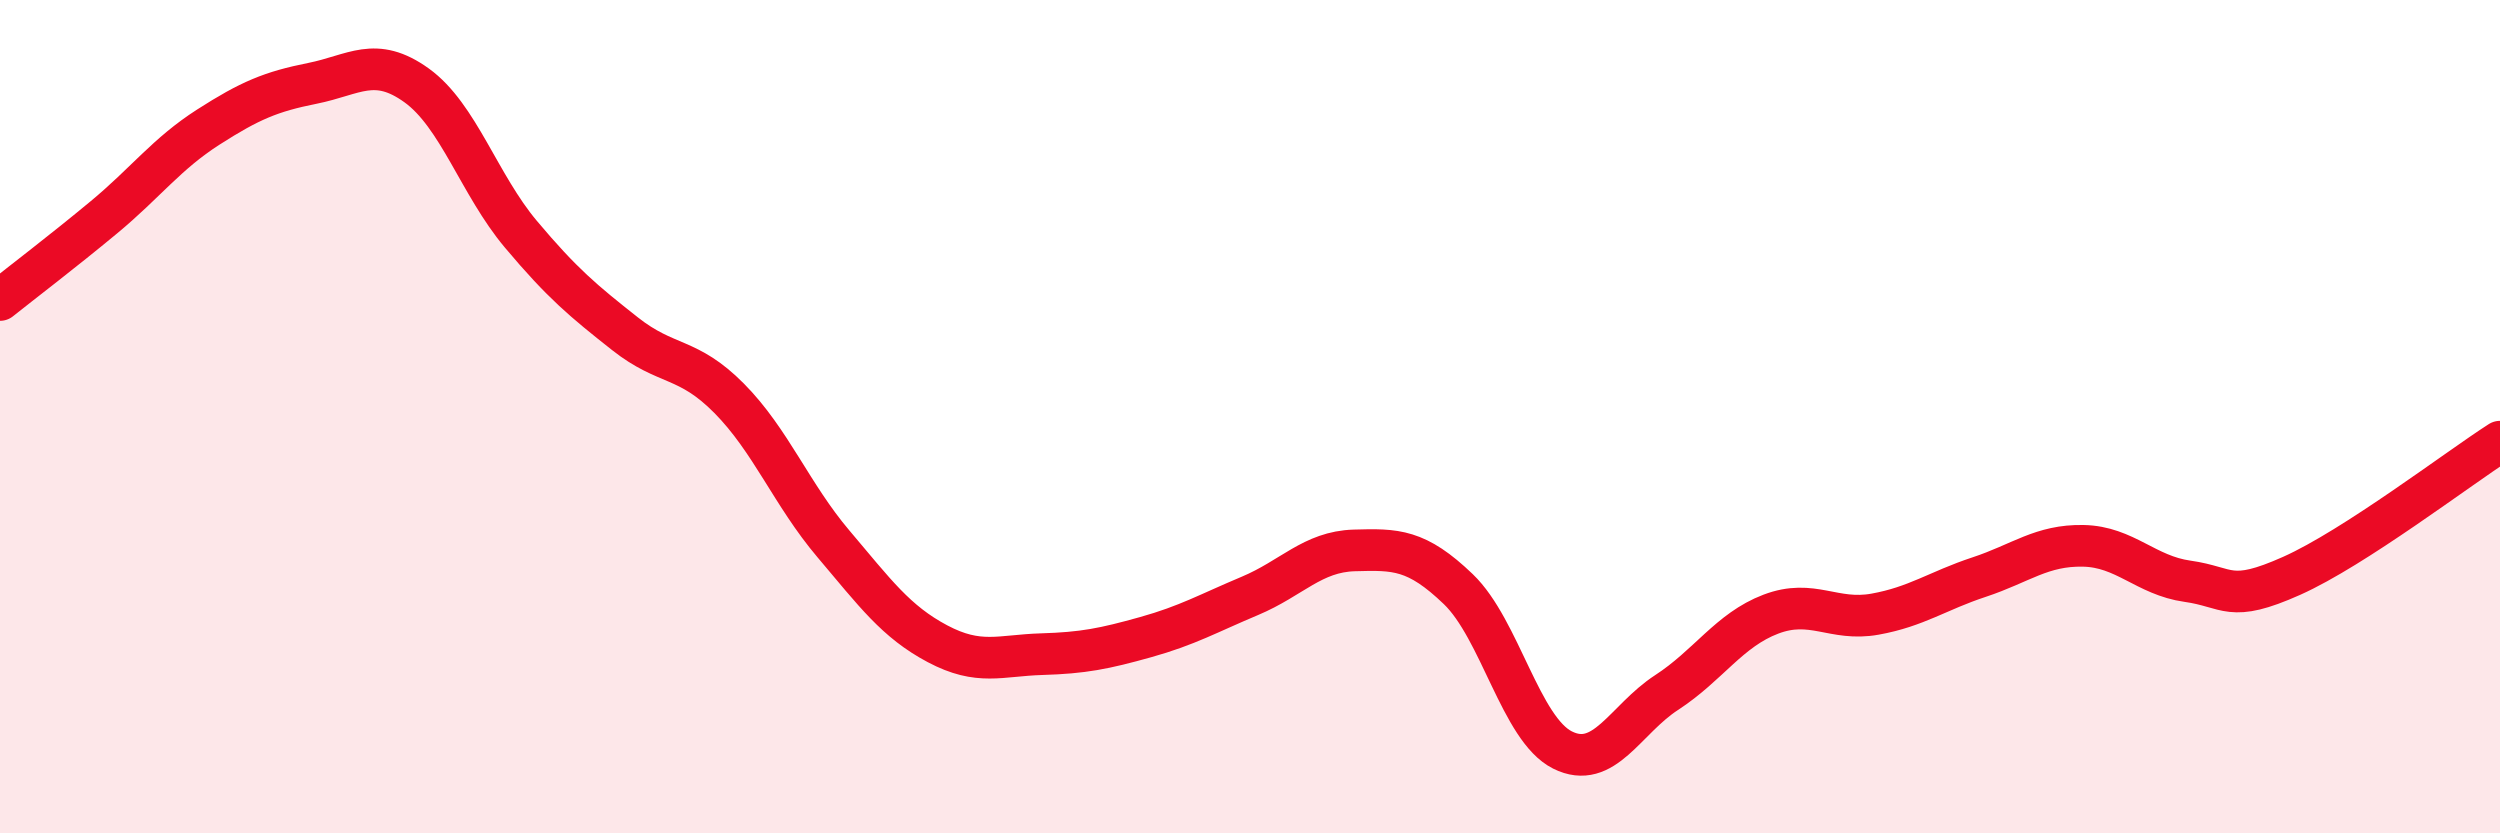
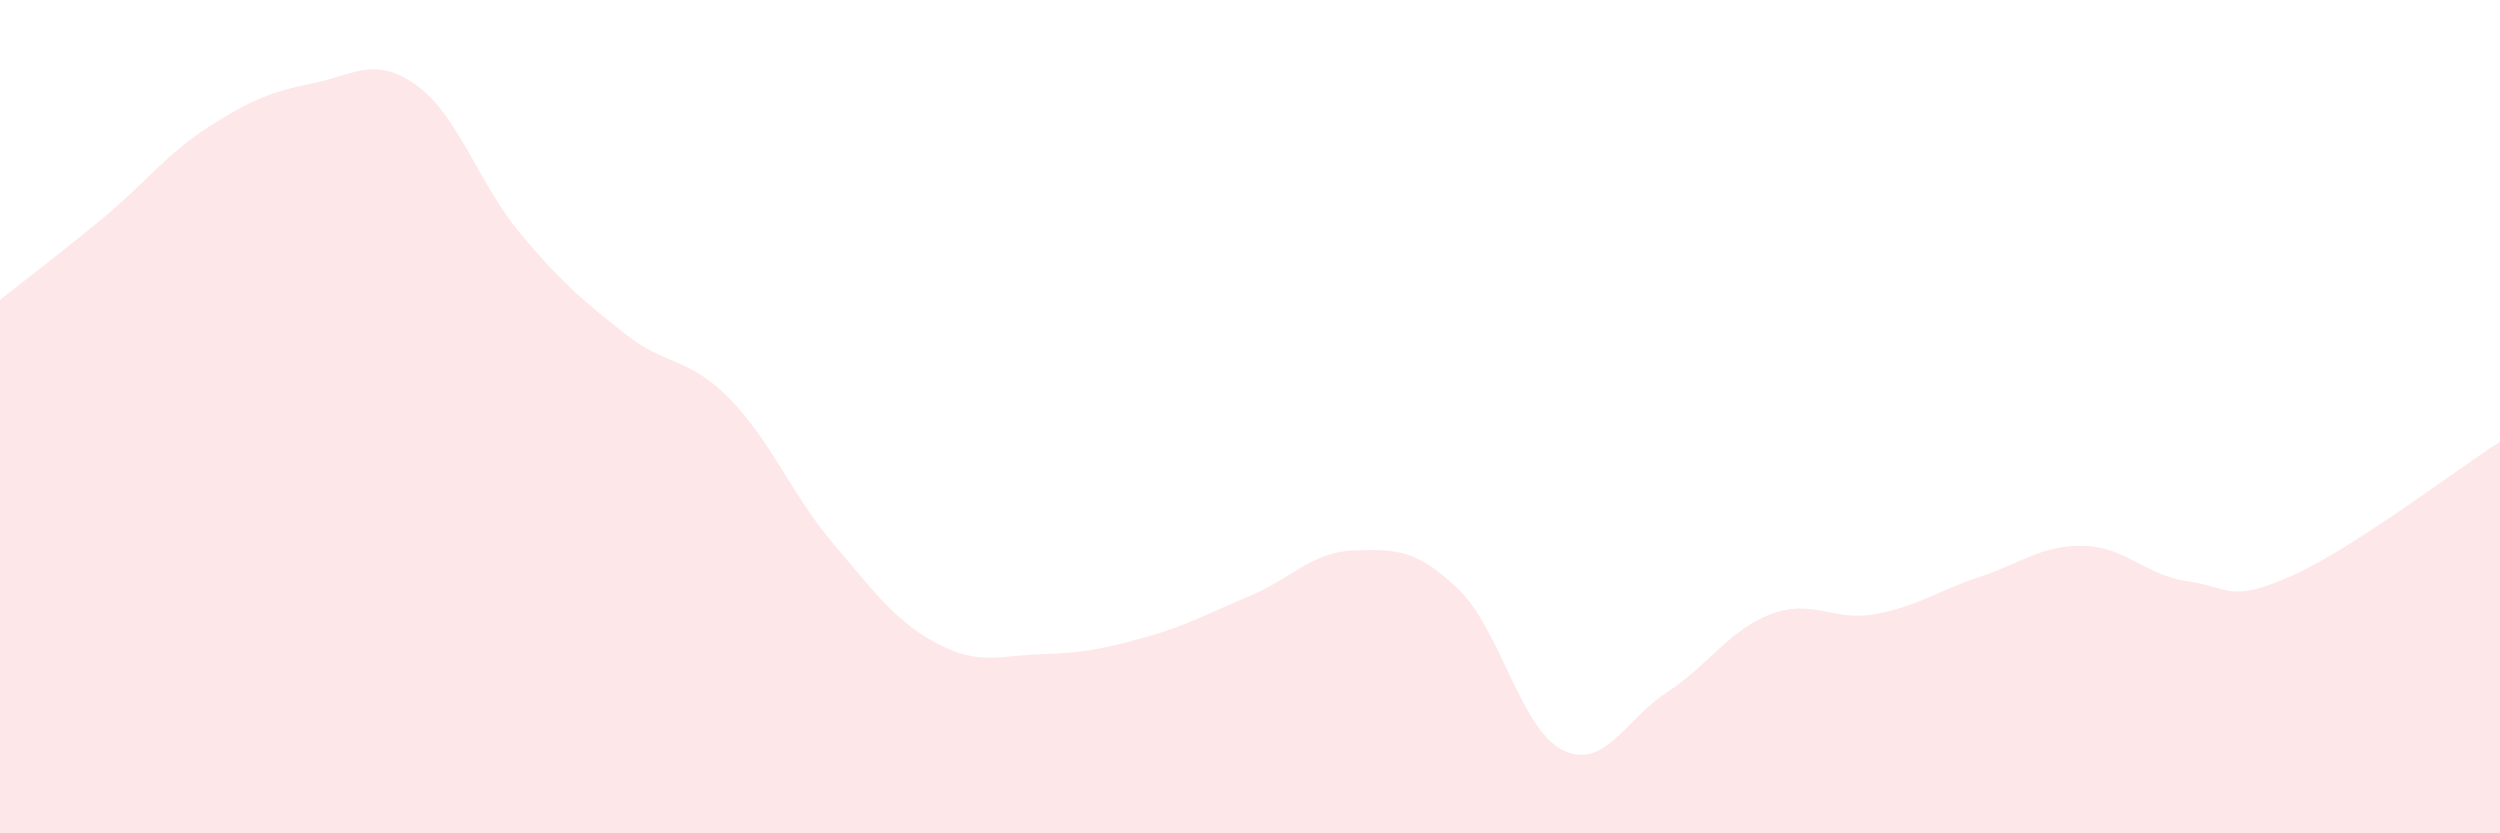
<svg xmlns="http://www.w3.org/2000/svg" width="60" height="20" viewBox="0 0 60 20">
  <path d="M 0,7.2 C 0.5,6.8 1.5,6.04 2.5,5.21 C 3.5,4.38 4,3.69 5,3.05 C 6,2.41 6.5,2.2 7.5,2 C 8.5,1.8 9,1.33 10,2.05 C 11,2.77 11.5,4.43 12.5,5.62 C 13.5,6.81 14,7.22 15,8.01 C 16,8.8 16.5,8.55 17.5,9.56 C 18.5,10.57 19,11.87 20,13.05 C 21,14.23 21.5,14.92 22.5,15.45 C 23.5,15.98 24,15.73 25,15.7 C 26,15.67 26.5,15.57 27.5,15.29 C 28.5,15.01 29,14.72 30,14.3 C 31,13.88 31.5,13.24 32.5,13.21 C 33.5,13.18 34,13.18 35,14.14 C 36,15.1 36.5,17.5 37.5,18 C 38.5,18.5 39,17.27 40,16.62 C 41,15.97 41.5,15.12 42.5,14.74 C 43.5,14.36 44,14.92 45,14.74 C 46,14.56 46.5,14.18 47.5,13.85 C 48.5,13.52 49,13.08 50,13.1 C 51,13.12 51.5,13.81 52.5,13.95 C 53.5,14.09 53.5,14.49 55,13.82 C 56.5,13.15 59,11.24 60,10.6L60 20L0 20Z" fill="#EB0A25" opacity="0.1" stroke-linecap="round" stroke-linejoin="round" />
-   <path d="M 0,7.2 C 0.5,6.8 1.5,6.04 2.5,5.21 C 3.5,4.38 4,3.69 5,3.05 C 6,2.41 6.5,2.2 7.5,2 C 8.5,1.8 9,1.33 10,2.05 C 11,2.77 11.5,4.43 12.5,5.62 C 13.5,6.81 14,7.22 15,8.01 C 16,8.8 16.5,8.55 17.5,9.56 C 18.5,10.57 19,11.87 20,13.05 C 21,14.23 21.5,14.92 22.5,15.45 C 23.5,15.98 24,15.73 25,15.7 C 26,15.67 26.5,15.57 27.5,15.29 C 28.5,15.01 29,14.72 30,14.3 C 31,13.88 31.5,13.24 32.5,13.21 C 33.5,13.18 34,13.18 35,14.14 C 36,15.1 36.5,17.5 37.5,18 C 38.5,18.5 39,17.27 40,16.62 C 41,15.97 41.5,15.12 42.5,14.74 C 43.5,14.36 44,14.92 45,14.74 C 46,14.56 46.5,14.18 47.5,13.85 C 48.5,13.52 49,13.08 50,13.1 C 51,13.12 51.5,13.81 52.5,13.95 C 53.5,14.09 53.5,14.49 55,13.82 C 56.5,13.15 59,11.24 60,10.6" stroke="#EB0A25" stroke-width="1" fill="none" stroke-linecap="round" stroke-linejoin="round" />
</svg>